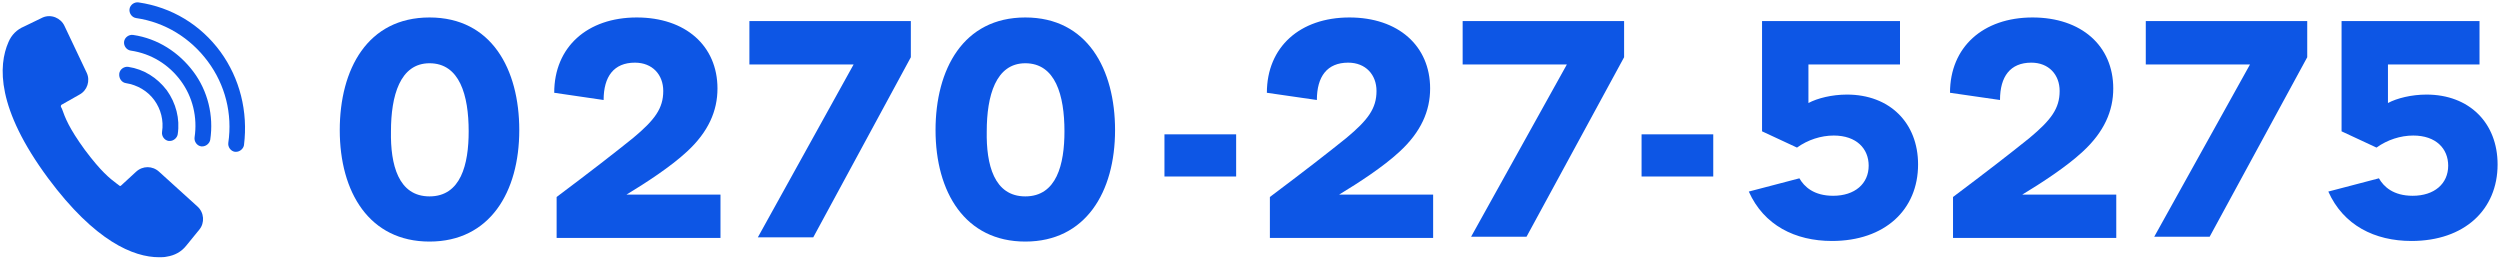
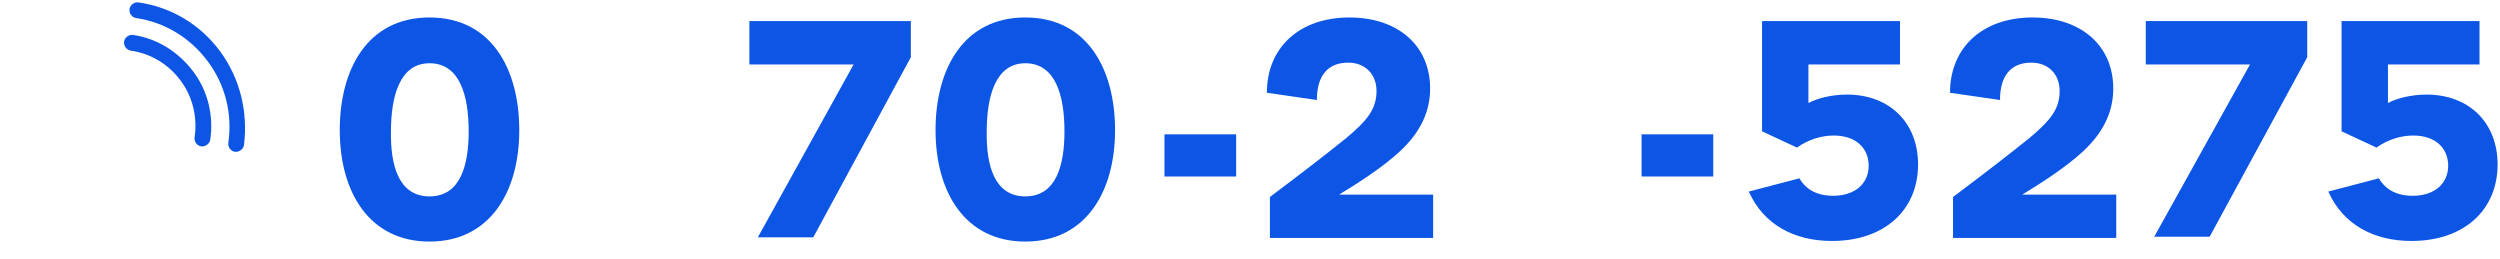
<svg xmlns="http://www.w3.org/2000/svg" version="1.1" id="レイヤー_1" x="0px" y="0px" viewBox="0 0 415 43" style="enable-background:new 0 0 415 43;" xml:space="preserve">
  <style type="text/css">
	.st0{fill:#0D56E5;}
</style>
  <g>
    <g>
      <path class="st0" d="M56.4,21.6c0-10.1,4.6-18.7,14.9-18.7c10.3,0,14.9,8.6,14.9,18.7c0,10.3-4.9,18.5-14.9,18.5    C61.3,40.1,56.4,31.9,56.4,21.6z M71.3,32.6c5.2,0,6.5-5.3,6.5-10.8c0-6-1.5-11.3-6.5-11.3c-4.9,0-6.4,5.4-6.4,11.3    C64.8,27.3,66.1,32.6,71.3,32.6z" />
-       <path class="st0" d="M105.1,22.9c3.6-3,5-4.9,5-7.8c0-2.7-1.8-4.7-4.7-4.7c-3.5,0-5.2,2.3-5.2,6.2L92,15.4    c0-7.6,5.5-12.5,13.7-12.5c8.1,0,13.4,4.7,13.4,11.8c0,3.7-1.5,7.2-5.1,10.5c-2.7,2.5-6.7,5.1-10,7.1h15.6v7.2H92.4v-6.8    C98,28.5,102,25.4,105.1,22.9z" />
      <path class="st0" d="M141.7,10.7h-17.3V3.5h26.8v6L135,39.4h-9.2L141.7,10.7z" />
      <path class="st0" d="M155.3,21.6c0-10.1,4.6-18.7,14.9-18.7c10.3,0,14.9,8.6,14.9,18.7c0,10.3-4.9,18.5-14.9,18.5    C160.2,40.1,155.3,31.9,155.3,21.6z M170.2,32.6c5.2,0,6.5-5.3,6.5-10.8c0-6-1.5-11.3-6.5-11.3c-4.9,0-6.4,5.4-6.4,11.3    C163.7,27.3,165,32.6,170.2,32.6z" />
      <path class="st0" d="M193.3,22.3h11.9v7h-11.9V22.3z" />
      <path class="st0" d="M223.5,22.9c3.6-3,5-4.9,5-7.8c0-2.7-1.8-4.7-4.7-4.7c-3.5,0-5.2,2.3-5.2,6.2l-8.3-1.2    c0-7.6,5.5-12.5,13.7-12.5c8.1,0,13.4,4.7,13.4,11.8c0,3.7-1.5,7.2-5.1,10.5c-2.7,2.5-6.7,5.1-10,7.1h15.6v7.2h-27.1v-6.8    C216.4,28.5,220.4,25.4,223.5,22.9z" />
-       <path class="st0" d="M260.1,10.7h-17.3V3.5h26.8v6l-16.2,29.8h-9.2L260.1,10.7z" />
      <path class="st0" d="M272.5,22.3h11.9v7h-11.9V22.3z" />
      <path class="st0" d="M290.3,31.8l8.4-2.2c0.8,1.4,2.4,2.9,5.6,2.9c3.6,0,5.9-2,5.9-5c0-2.8-2-5-5.8-5c-2.1,0-4.3,0.7-6.1,2    l-5.8-2.7V3.5h22.9v7.2h-15.2v6.4c1.5-0.8,3.9-1.4,6.4-1.4c7.1,0,11.8,4.7,11.8,11.6c0,7.5-5.5,12.7-14.3,12.7    C298,40,292.8,37.4,290.3,31.8z" />
      <path class="st0" d="M336.9,22.9c3.6-3,5-4.9,5-7.8c0-2.7-1.8-4.7-4.7-4.7c-3.5,0-5.2,2.3-5.2,6.2l-8.3-1.2    c0-7.6,5.5-12.5,13.7-12.5c8.1,0,13.4,4.7,13.4,11.8c0,3.7-1.5,7.2-5.1,10.5c-2.7,2.5-6.7,5.1-10,7.1h15.6v7.2h-27.1v-6.8    C329.8,28.5,333.8,25.4,336.9,22.9z" />
      <path class="st0" d="M373.5,10.7h-17.3V3.5H383v6l-16.2,29.8h-9.2L373.5,10.7z" />
      <path class="st0" d="M386.5,31.8l8.4-2.2c0.8,1.4,2.4,2.9,5.6,2.9c3.6,0,5.9-2,5.9-5c0-2.8-2-5-5.8-5c-2.1,0-4.3,0.7-6.1,2    l-5.8-2.7V3.5h22.9v7.2h-15.2v6.4c1.5-0.8,3.9-1.4,6.4-1.4c7.1,0,11.8,4.7,11.8,11.6c0,7.5-5.5,12.7-14.3,12.7    C394.2,40,389,37.4,386.5,31.8z" />
    </g>
    <g>
-       <path class="st0" d="M32.8,34.3l-6.4-5.8c-1.1-1-2.7-1-3.8,0l-2.5,2.3c-0.1,0.1-0.2,0.1-0.3,0l-0.4-0.3c-1.2-0.9-2.6-2-5.3-5.6    c-2.7-3.7-3.3-5.4-3.8-6.8l-0.2-0.4c0-0.1,0-0.2,0.1-0.3l3-1.7c1.3-0.7,1.8-2.3,1.2-3.6l-3.7-7.8c-0.6-1.3-2.2-2-3.6-1.4L4,4.4    C2.8,4.9,1.9,5.8,1.4,7c-1.7,3.9-2,11,6.6,22.6c7.8,10.5,14.2,13.1,18.4,13.1c0.4,0,0.9,0,1.3-0.1c1.3-0.2,2.4-0.8,3.2-1.8    l2.2-2.7C34,37,33.9,35.3,32.8,34.3C32.8,34.3,32.8,34.3,32.8,34.3z" />
      <path class="st0" d="M36.6,8.6c-3.3-4.5-8.1-7.4-13.6-8.2c-0.7-0.1-1.4,0.4-1.5,1.1c-0.1,0.7,0.4,1.4,1.1,1.5    c4.8,0.7,9,3.3,11.9,7.2c2.9,3.9,4.1,8.7,3.4,13.5c-0.1,0.7,0.4,1.4,1.1,1.5c0.1,0,0.1,0,0.2,0c0.6,0,1.2-0.5,1.3-1.1    C41.2,18.5,39.8,13,36.6,8.6z" />
      <path class="st0" d="M22.1,5.8c-0.7-0.1-1.4,0.4-1.5,1.1c-0.1,0.7,0.4,1.4,1.1,1.5c3.4,0.5,6.3,2.3,8.3,5c2,2.7,2.8,6.1,2.3,9.4    c-0.1,0.7,0.4,1.4,1.1,1.5c0.1,0,0.1,0,0.2,0c0.6,0,1.2-0.5,1.3-1.1c0.6-4-0.4-8.1-2.8-11.3S26.2,6.4,22.1,5.8z" />
-       <path class="st0" d="M20.9,13.8c1.9,0.3,3.6,1.3,4.7,2.8c1.1,1.5,1.6,3.4,1.3,5.3c-0.1,0.7,0.4,1.4,1.1,1.5c0.1,0,0.1,0,0.2,0    c0.6,0,1.2-0.5,1.3-1.1c0.4-2.6-0.3-5.2-1.8-7.3c-1.6-2.1-3.8-3.5-6.4-3.9c-0.7-0.1-1.4,0.4-1.5,1.1C19.7,13,20.2,13.7,20.9,13.8z    " />
    </g>
  </g>
</svg>